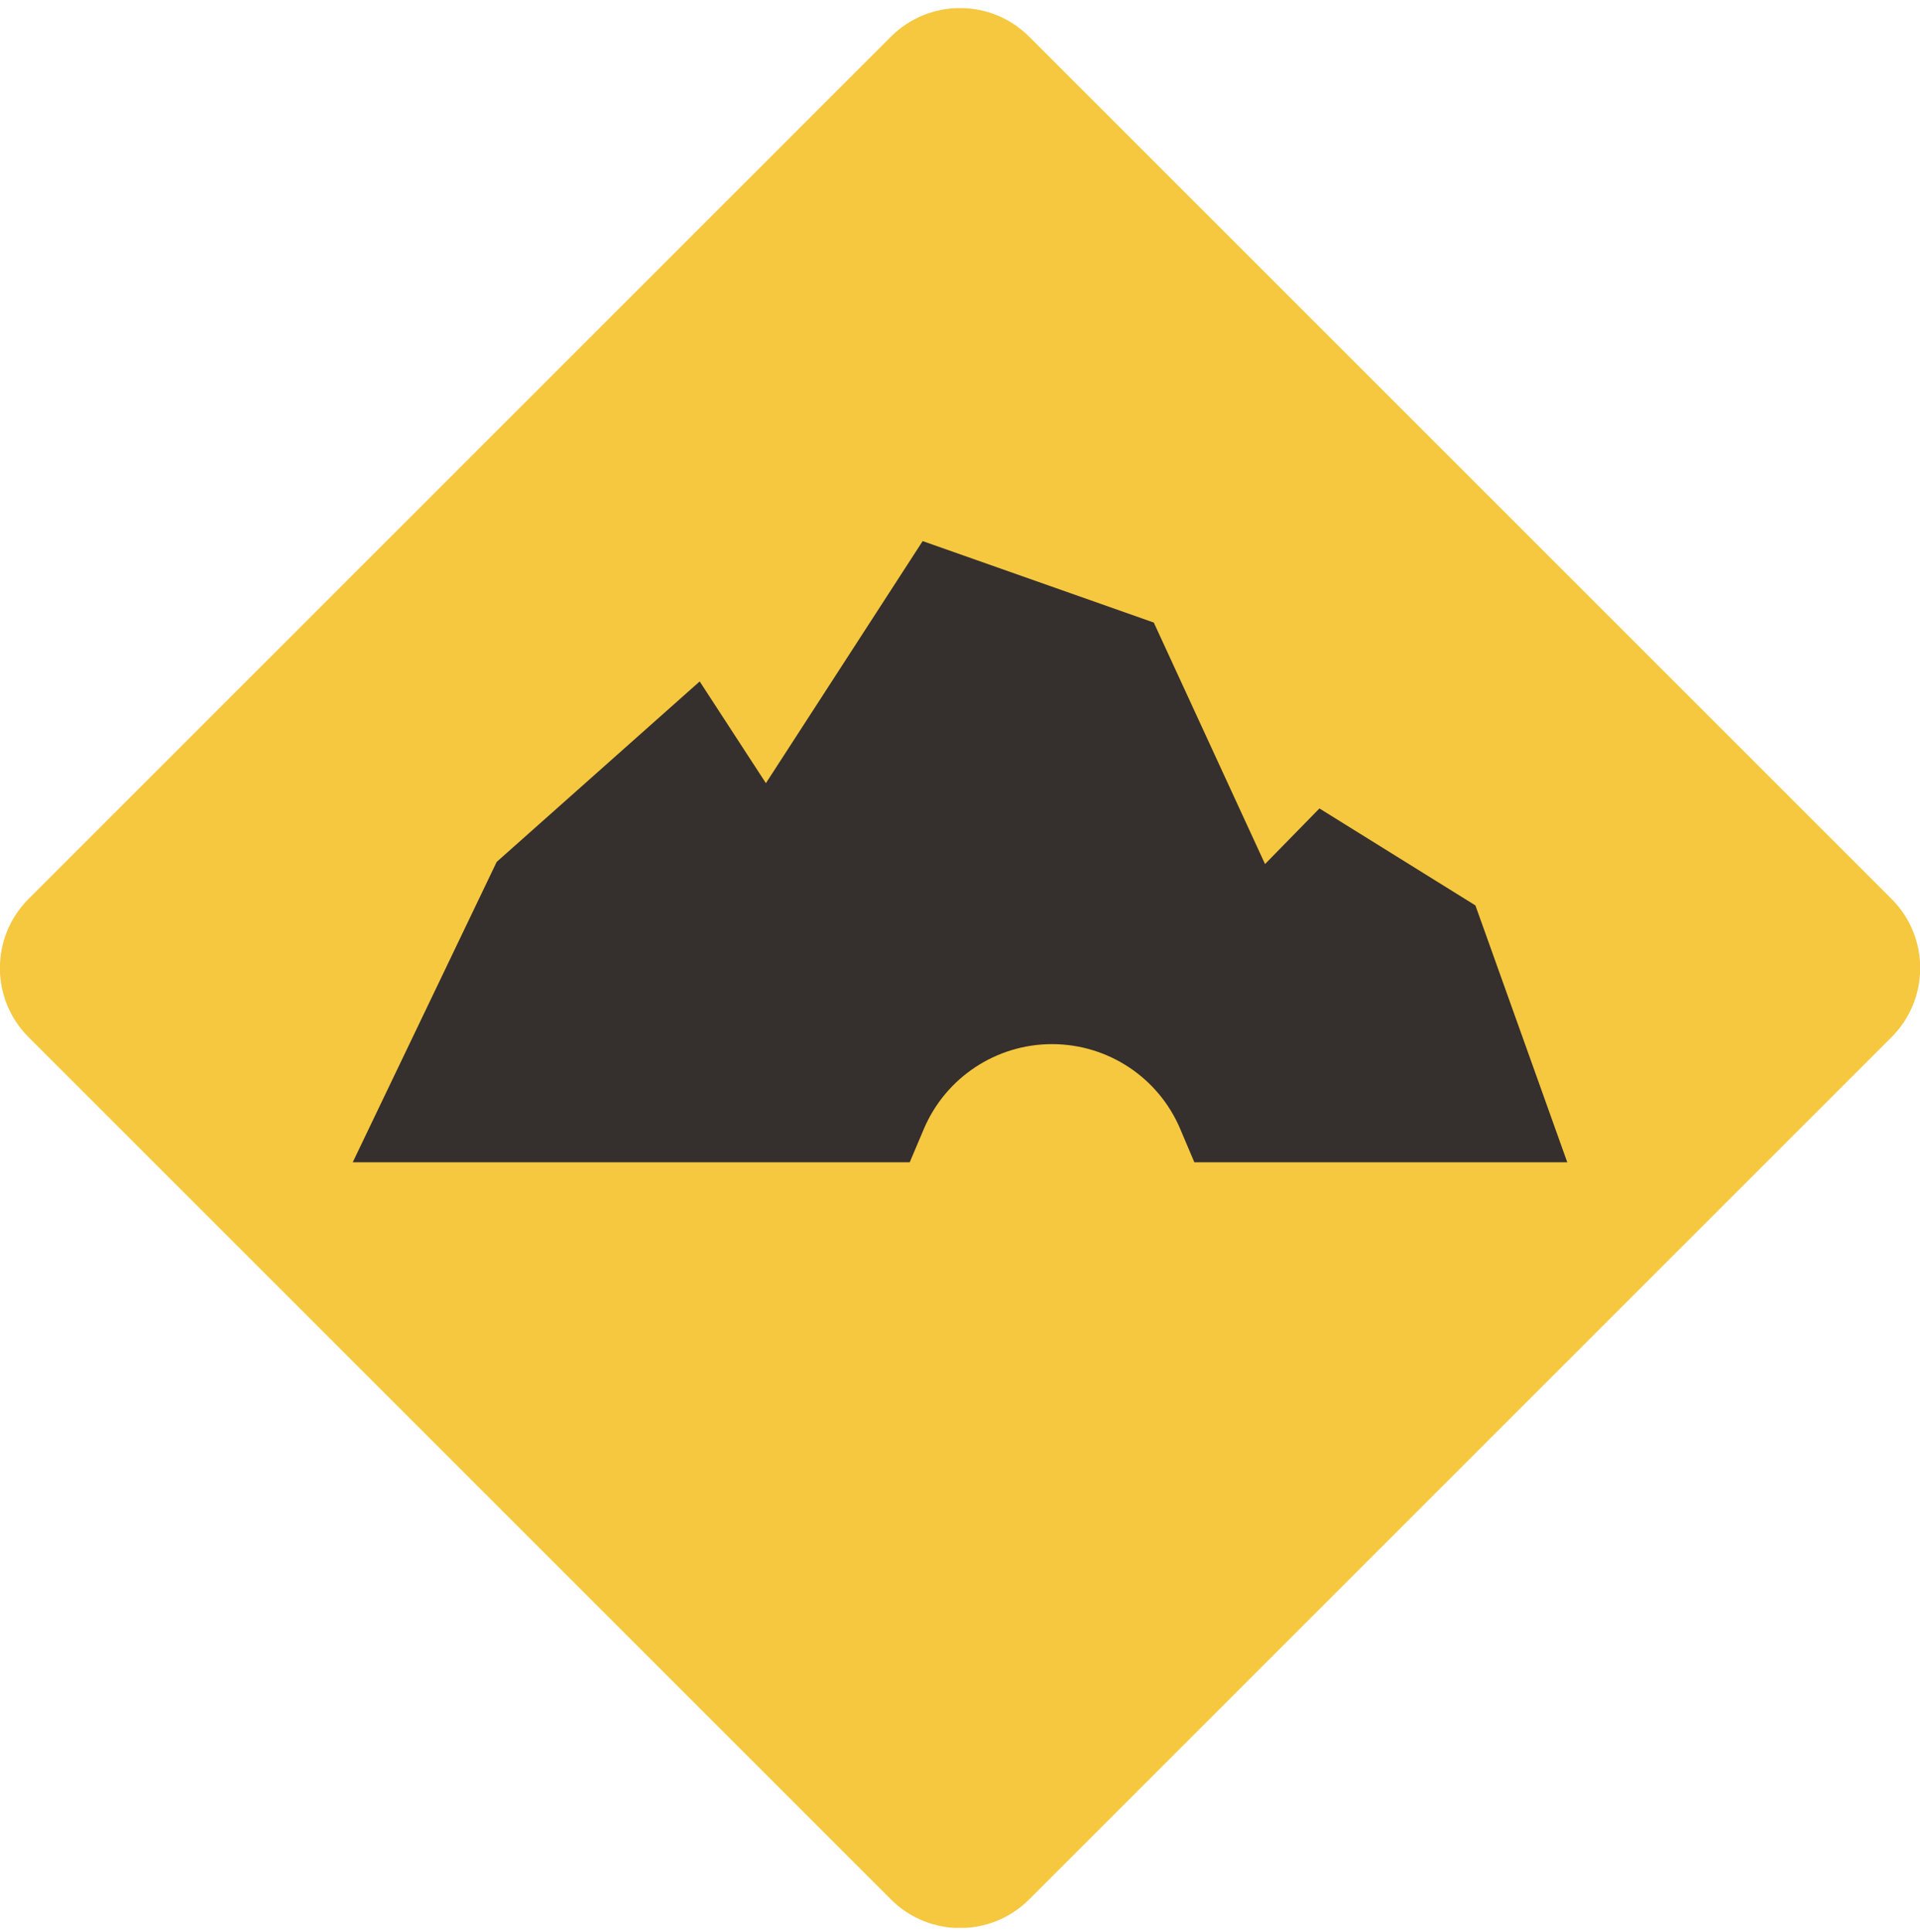
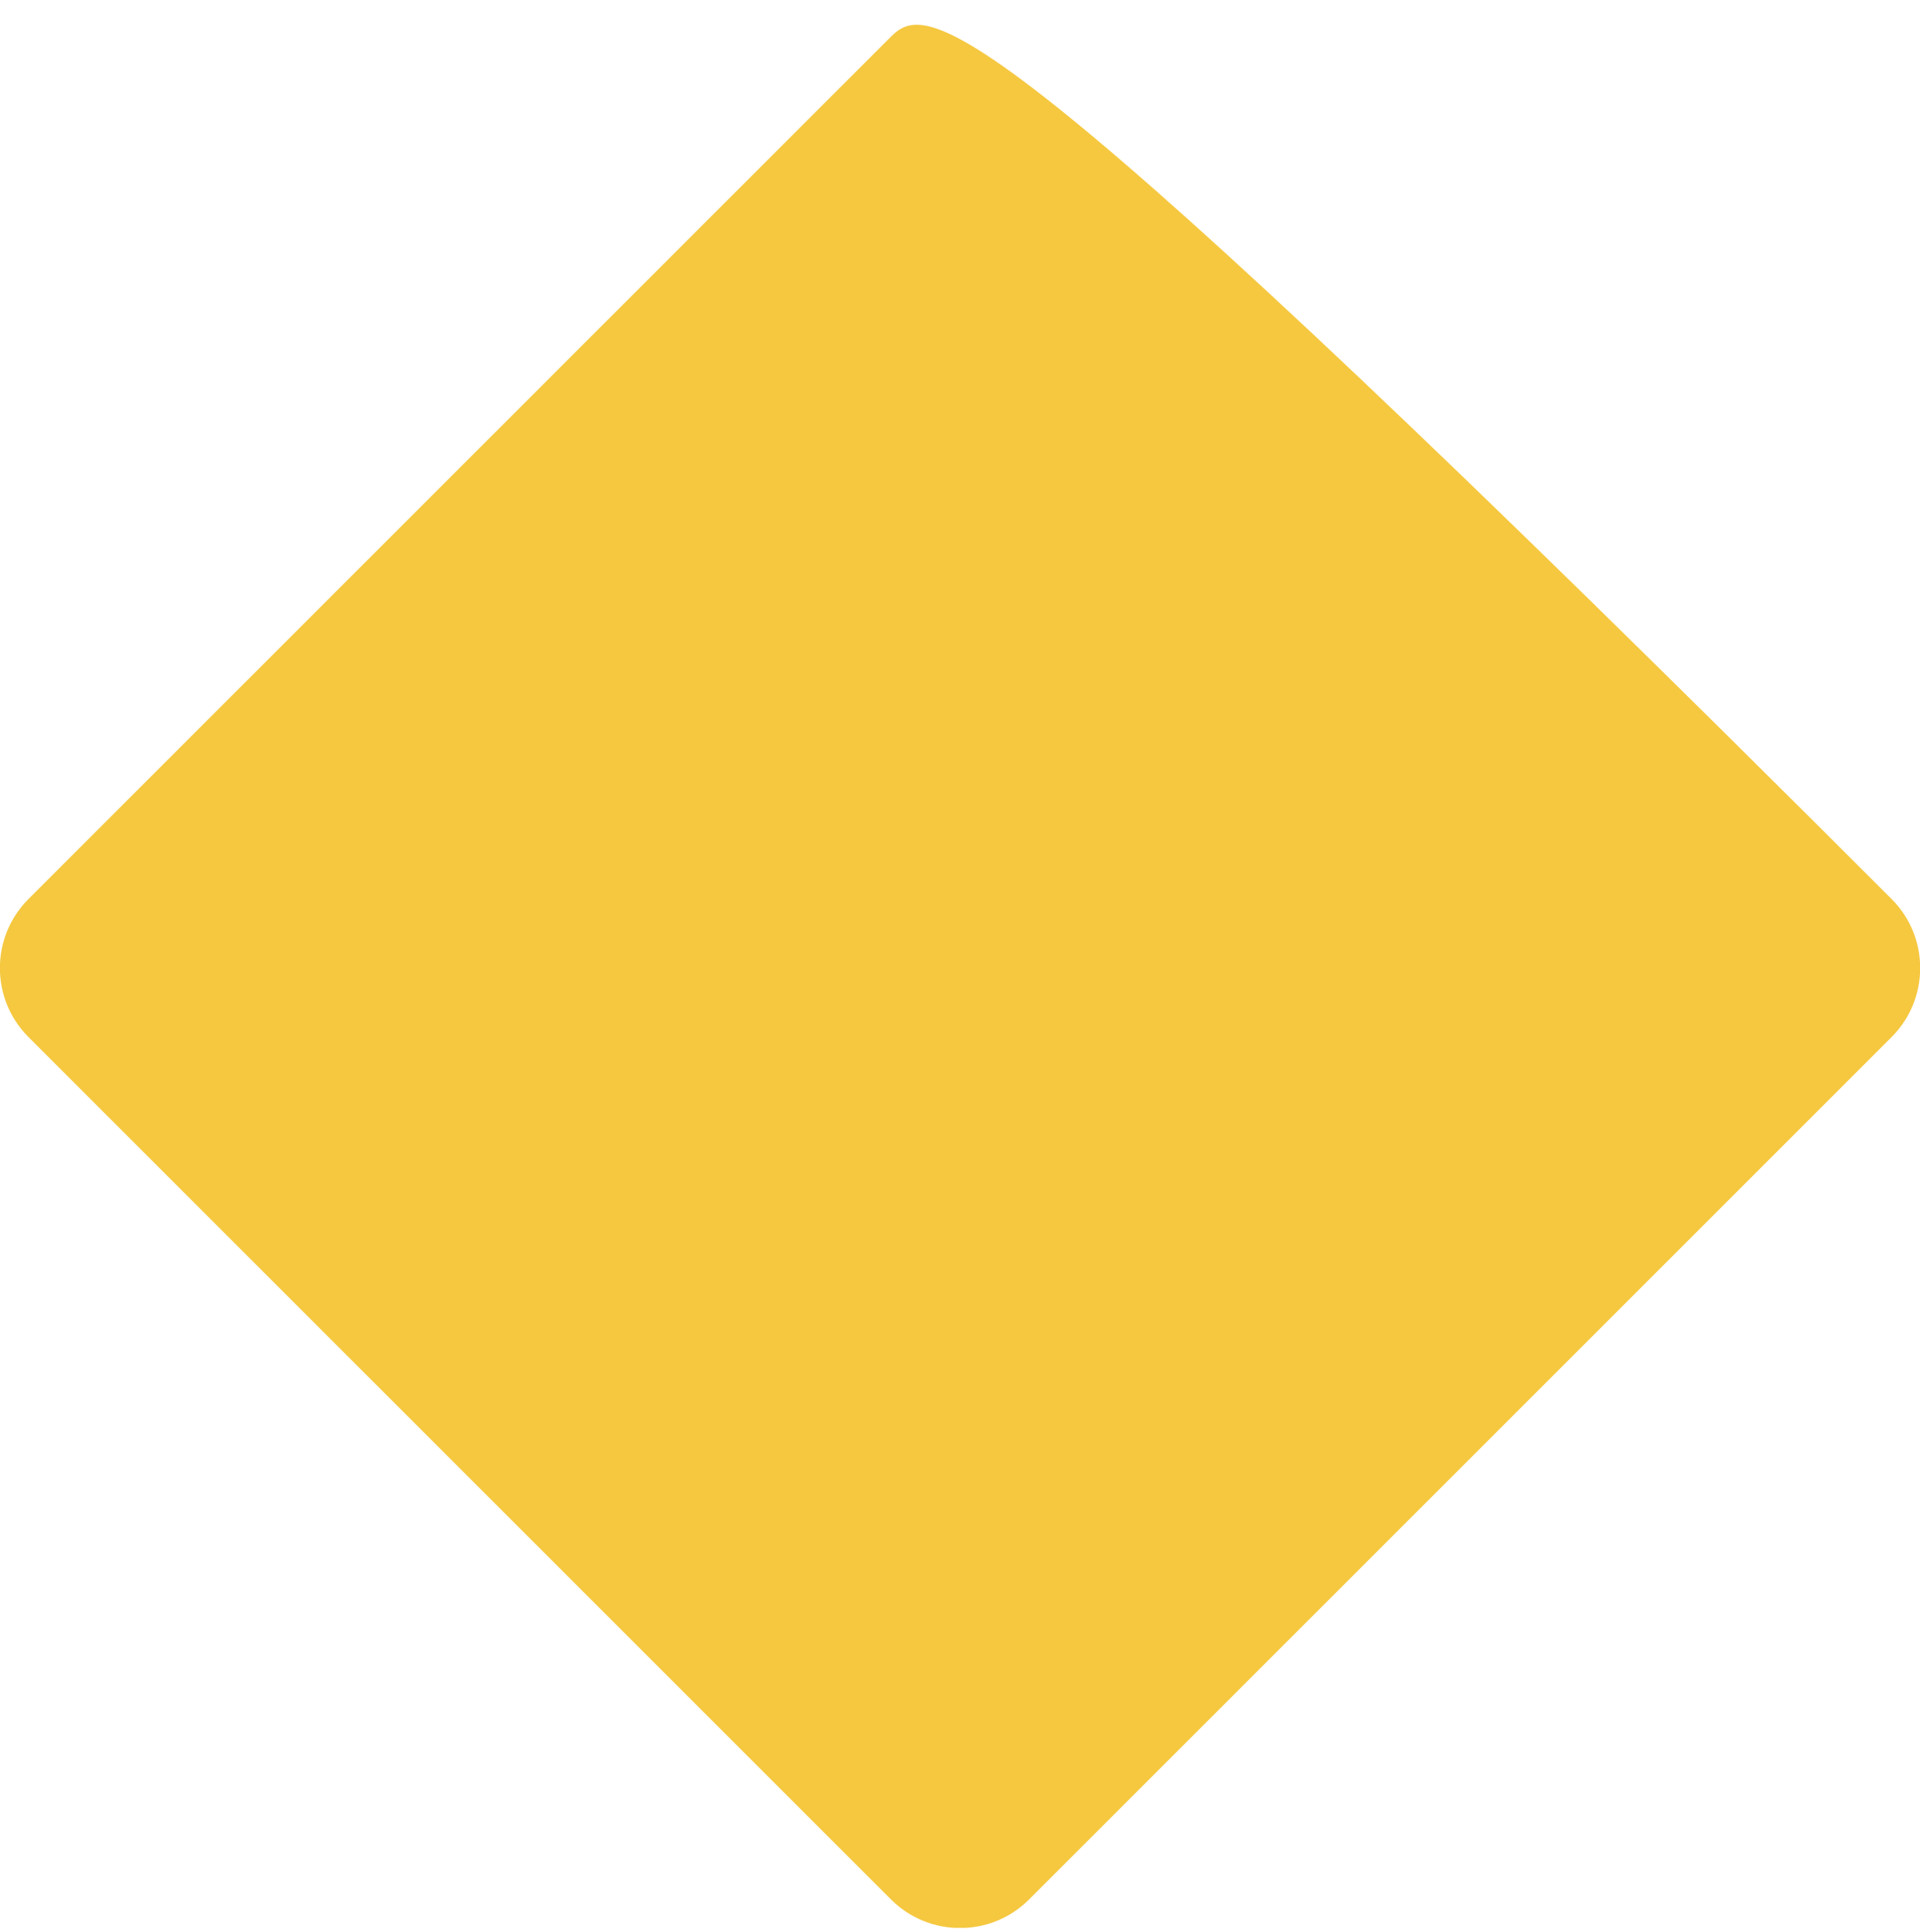
<svg xmlns="http://www.w3.org/2000/svg" width="153" height="154" viewBox="0 0 153 154" fill="none">
  <g clip-path="url(#clip0_841_20688)">
-     <path d="M70.999 2.921L2.272 71.648C-0.768 74.688 -0.768 79.617 2.272 82.657L70.999 151.384C74.039 154.424 78.968 154.424 82.008 151.384L150.735 82.657C153.775 79.617 153.775 74.688 150.735 71.648L82.008 2.921C78.968 -0.119 74.039 -0.119 70.999 2.921Z" fill="#F5C840" />
-     <path d="M117.569 72.16L105.142 64.433L100.807 68.865L91.943 49.619L73.525 43.125L61.033 62.419L55.757 54.31L39.579 68.694L28.11 92.631H72.494L73.615 89.985C75.352 85.886 79.378 83.216 83.834 83.216C88.29 83.216 92.317 85.878 94.053 89.985L95.174 92.631H124.891L117.569 72.152V72.16Z" fill="#352F2D" />
+     <path d="M70.999 2.921L2.272 71.648C-0.768 74.688 -0.768 79.617 2.272 82.657L70.999 151.384C74.039 154.424 78.968 154.424 82.008 151.384L150.735 82.657C153.775 79.617 153.775 74.688 150.735 71.648C78.968 -0.119 74.039 -0.119 70.999 2.921Z" fill="#F5C840" />
  </g>
  <defs>
    <clipPath id="clip0_841_20688">
      <rect width="153" height="153" fill="white" transform="translate(0 0.648)" />
    </clipPath>
  </defs>
</svg>